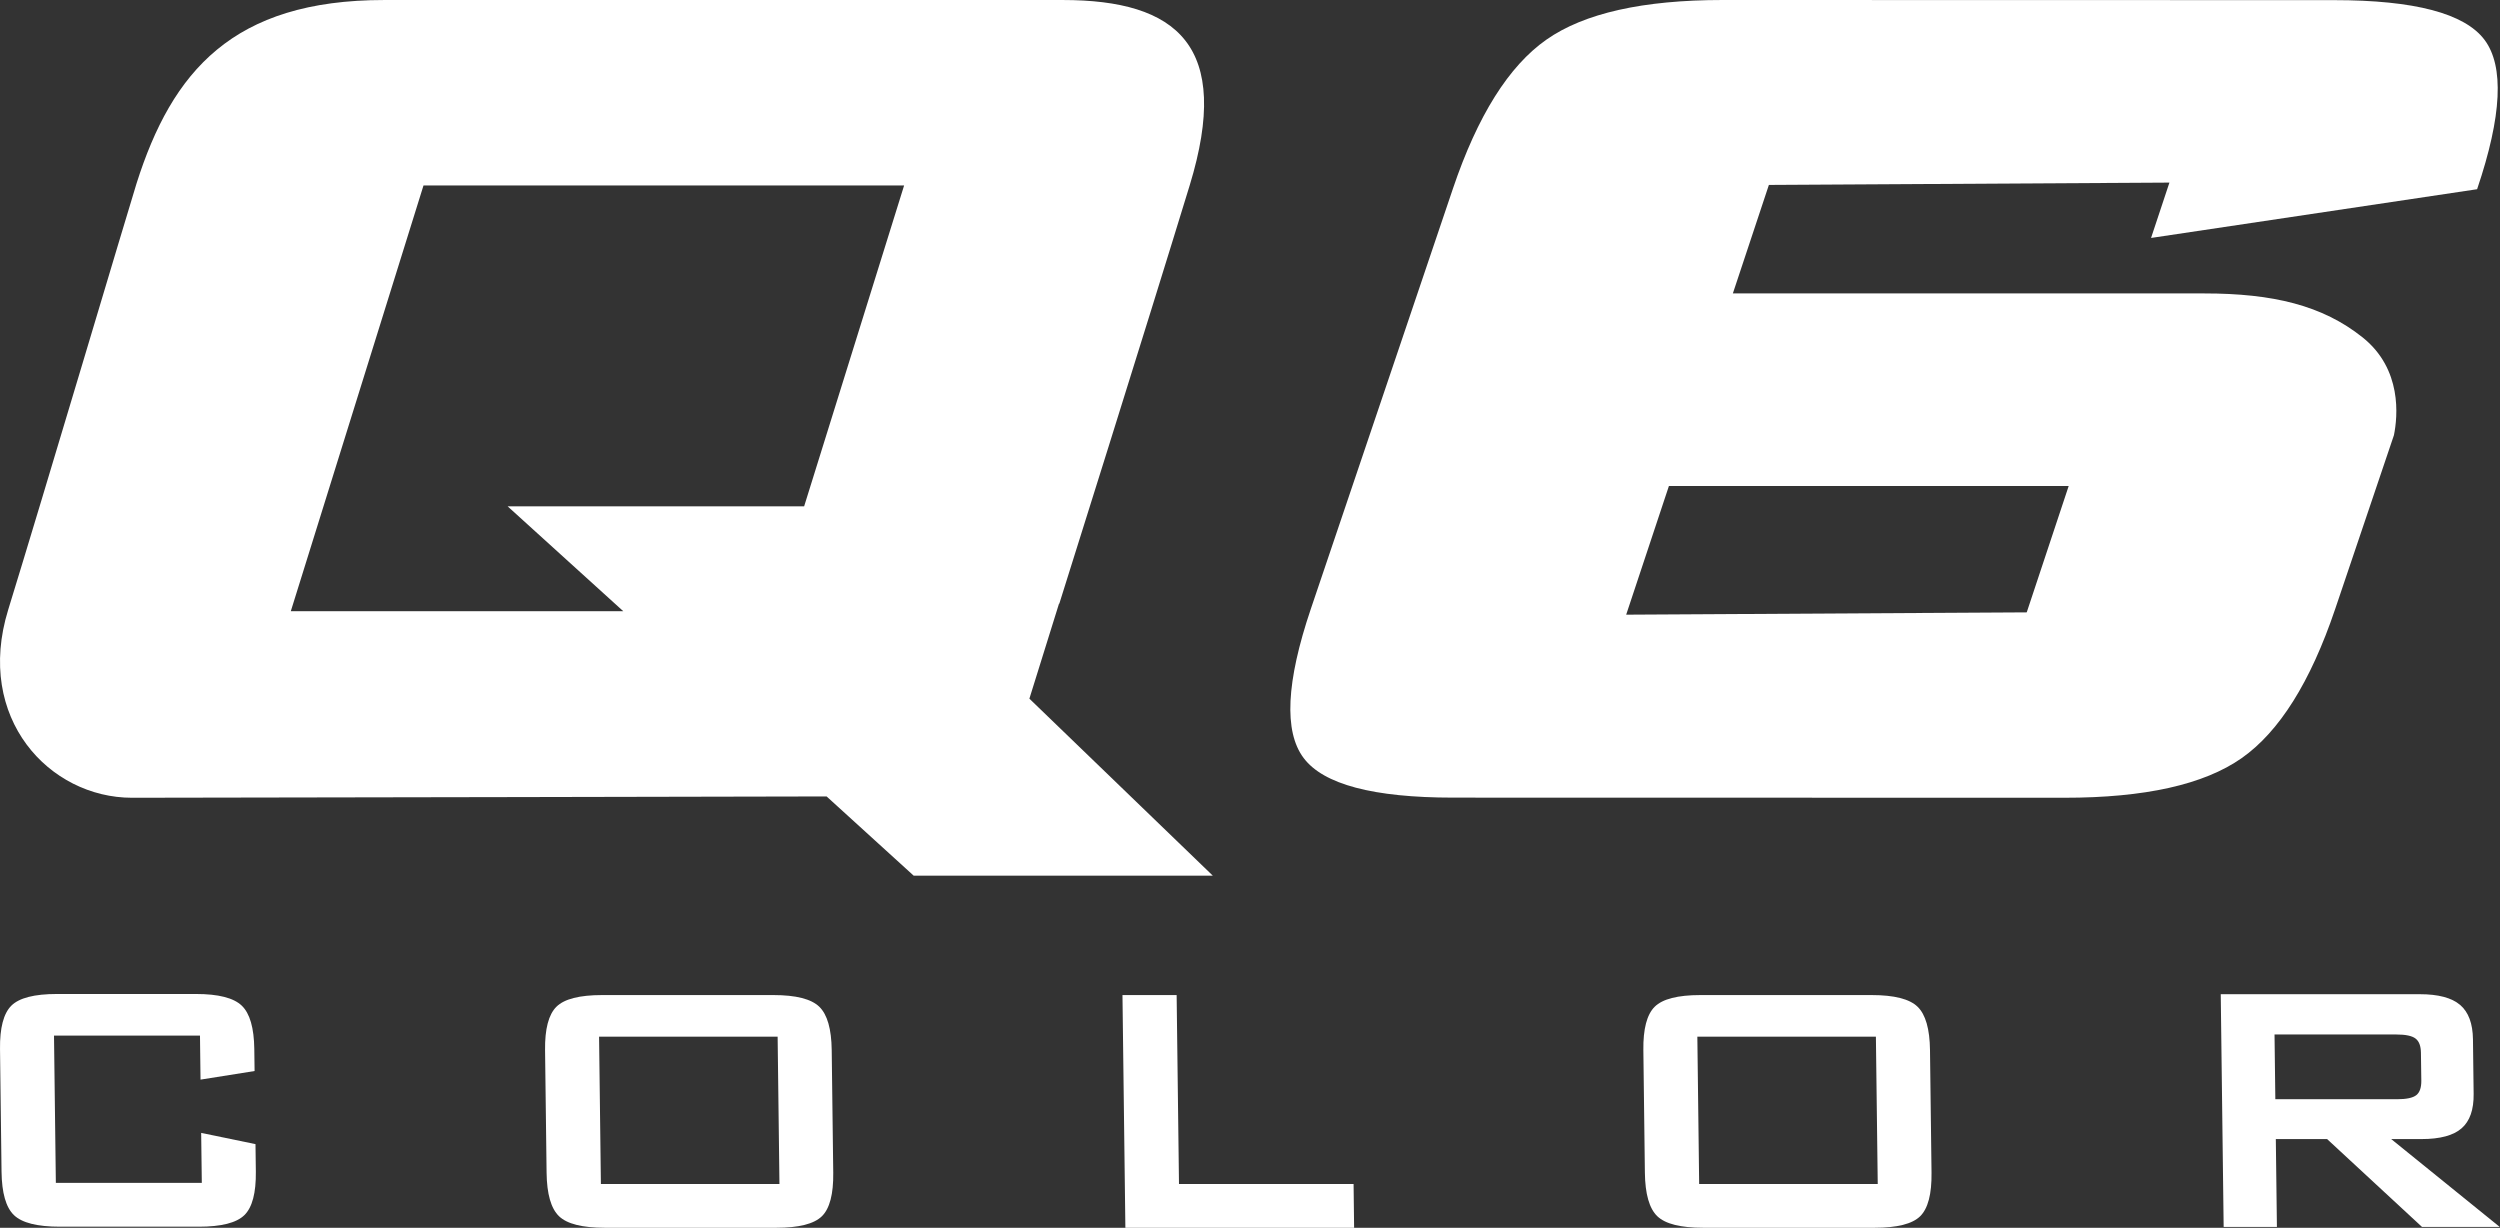
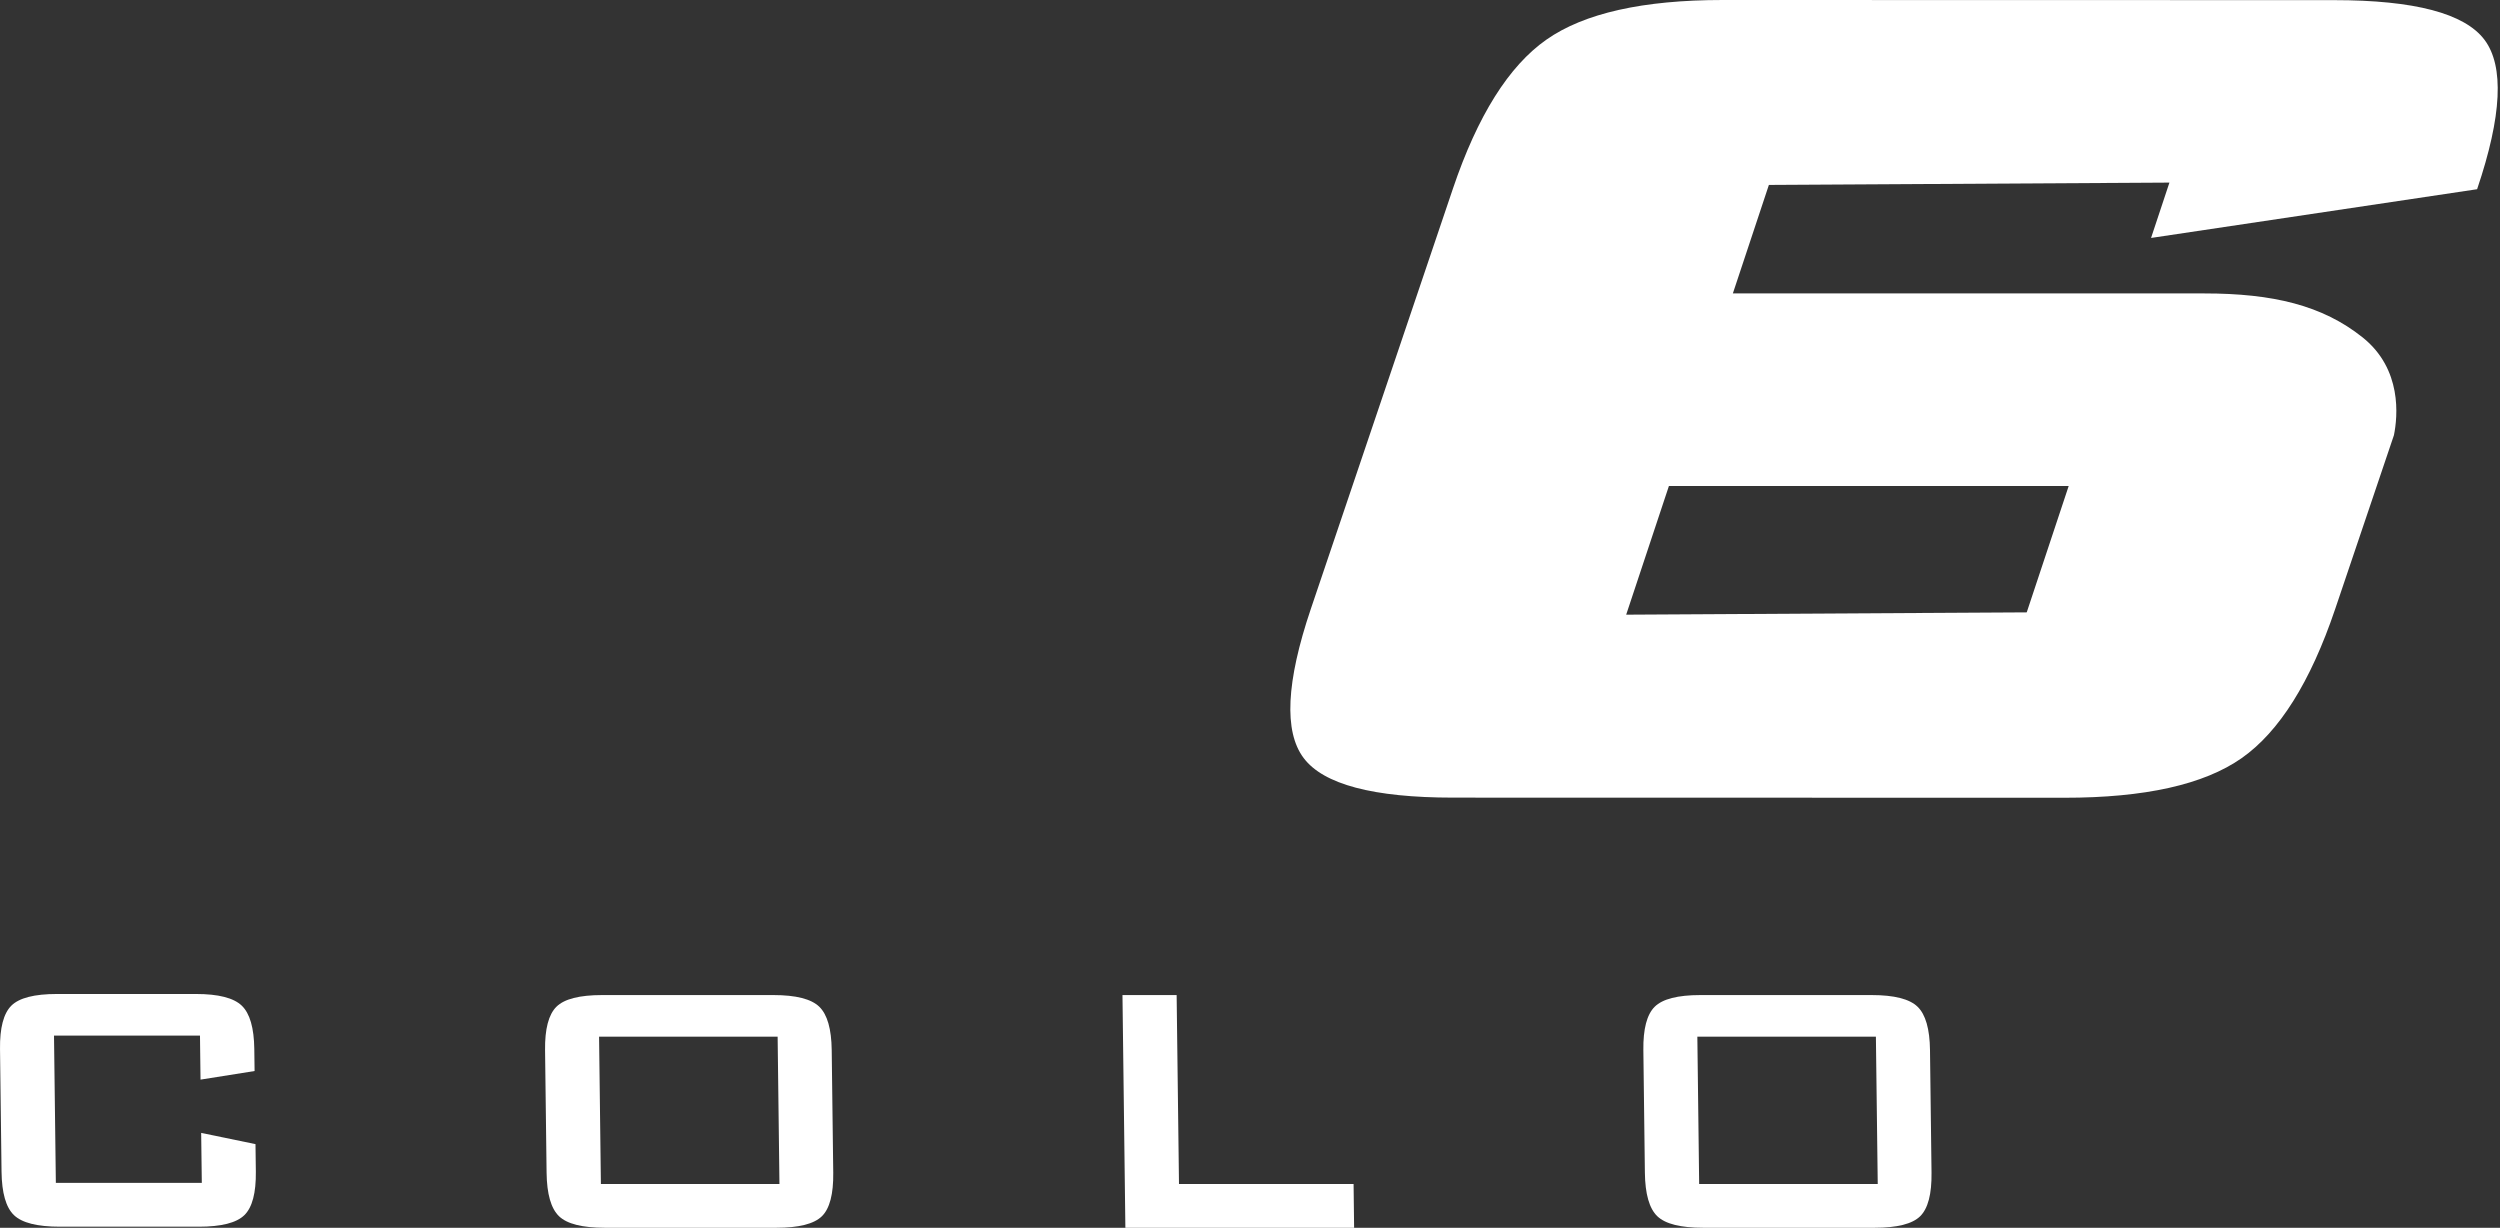
<svg xmlns="http://www.w3.org/2000/svg" version="1.1" id="圖層_1" x="0px" y="0px" width="491.934px" height="241.594px" viewBox="0 0 491.934 241.594" enable-background="new 0 0 491.934 241.594" xml:space="preserve">
  <rect x="0" y="0" width="491.934" height="241.594" fill="#333333" stroke="none" />
  <g>
    <path fill="#FFFFFF" d="M39.352,203.775H10.627l0.362,28.987H39.71l-0.123-9.837l10.687,2.209l0.069,5.415   c0.051,4.189-0.703,7.041-2.256,8.557c-1.555,1.521-4.543,2.276-8.959,2.276H11.79c-4.448,0-7.46-0.755-9.042-2.276   c-1.579-1.516-2.394-4.365-2.445-8.557l-0.3-24.128c-0.052-4.157,0.693-7.005,2.232-8.536c1.543-1.528,4.535-2.295,8.983-2.295   h27.337c4.419,0,7.425,0.768,9.017,2.295c1.596,1.531,2.414,4.379,2.467,8.536l0.056,4.329l-10.637,1.691L39.352,203.775z" />
    <path fill="#FFFFFF" d="M163.659,206.634c-0.05-4.16-0.866-7.005-2.444-8.534c-1.58-1.53-4.592-2.297-9.041-2.297h-33.703   c-4.45,0-7.441,0.769-8.981,2.297c-1.542,1.529-2.287,4.374-2.235,8.534l0.3,24.13c0.053,4.189,0.868,7.04,2.448,8.557   c1.577,1.518,4.591,2.273,9.039,2.273h33.704c4.447,0,7.442-0.756,8.983-2.273c1.542-1.517,2.285-4.365,2.232-8.557   L163.659,206.634z M118.24,232.974l-0.358-28.981h35.135l0.358,28.981H118.24z" />
    <polygon fill="#FFFFFF" points="221.444,241.594 220.873,195.803 231.531,195.803 231.994,232.977 266.349,232.977    266.454,241.594  " />
    <path fill="#FFFFFF" d="M379.773,206.634c-0.05-4.16-0.868-7.005-2.445-8.534c-1.58-1.53-4.592-2.297-9.039-2.297h-33.704   c-4.449,0-7.443,0.769-8.983,2.297c-1.542,1.529-2.285,4.374-2.232,8.534l0.3,24.13c0.053,4.189,0.867,7.04,2.445,8.557   c1.58,1.518,4.591,2.273,9.042,2.273h33.703c4.449,0,7.441-0.756,8.981-2.273c1.539-1.517,2.287-4.365,2.233-8.557L379.773,206.634   z M334.35,232.974l-0.357-28.981h35.134l0.361,28.981H334.35z" />
-     <path fill="#FFFFFF" d="M470.525,224.139h5.979c3.64,0,6.266-0.708,7.88-2.123c1.614-1.411,2.402-3.665,2.362-6.758l-0.132-10.742   c-0.038-3.117-0.885-5.379-2.535-6.781c-1.647-1.403-4.292-2.102-7.93-2.102h-39.165l0.573,45.793h10.48l-0.215-17.285h10.093   l18.67,17.285h15.292L470.525,224.139z M447.726,216.301l-0.159-12.741h23.958c1.849,0,3.115,0.268,3.8,0.808   c0.688,0.528,1.034,1.46,1.051,2.789l0.075,5.503c0.013,1.357-0.313,2.306-0.986,2.835c-0.673,0.536-1.933,0.805-3.781,0.805   h-23.957V216.301z" />
  </g>
  <g>
-     <path fill="#FFFFFF" d="M202.556,137.478l5.829-18.697h0.062c0,0,17.271-54.883,25.657-82.319   c8.385-27.438-2.439-36.459-24.995-36.459H75.589c-29.772,0-41.733,14.048-48.718,36.087C25.579,40.166,8.196,98.64,1.611,119.99   c-6.586,21.35,8.119,36.988,24.357,36.988c15.337,0,136.688-0.259,136.688-0.259l17.139,15.596h58.86L202.556,137.478z    M158.232,99.634H99.891l22.754,20.638H57.222l26.112-83.775h94.571L158.232,99.634z" />
    <path fill="#FFFFFF" d="M433.748,57.739H340.98l7.089-21.349l78.816-0.459l-3.615,10.89l64.158-9.587l0.025-0.077   c4.851-14.352,5.327-24.13,1.426-29.33c-3.913-5.197-13.771-7.797-29.59-7.8L338.997,0c-15.708-0.001-27.269,2.594-34.688,7.791   c-7.42,5.191-13.559,14.97-18.41,29.323l-27.963,82.709c-4.852,14.357-5.328,24.13-1.419,29.326   c3.902,5.201,13.714,7.8,29.417,7.803l120.296,0.024c15.813,0.006,27.435-2.59,34.856-7.785   c7.412-5.197,13.55-14.971,18.406-29.323l11.573-34.241c0.735-3.645,1.669-12.997-6.187-19.253   C457,60.093,447.281,57.739,433.748,57.739 M407.063,95.631l-8.257,24.866l-78.817,0.455l8.409-25.321H407.063z" />
  </g>
</svg>